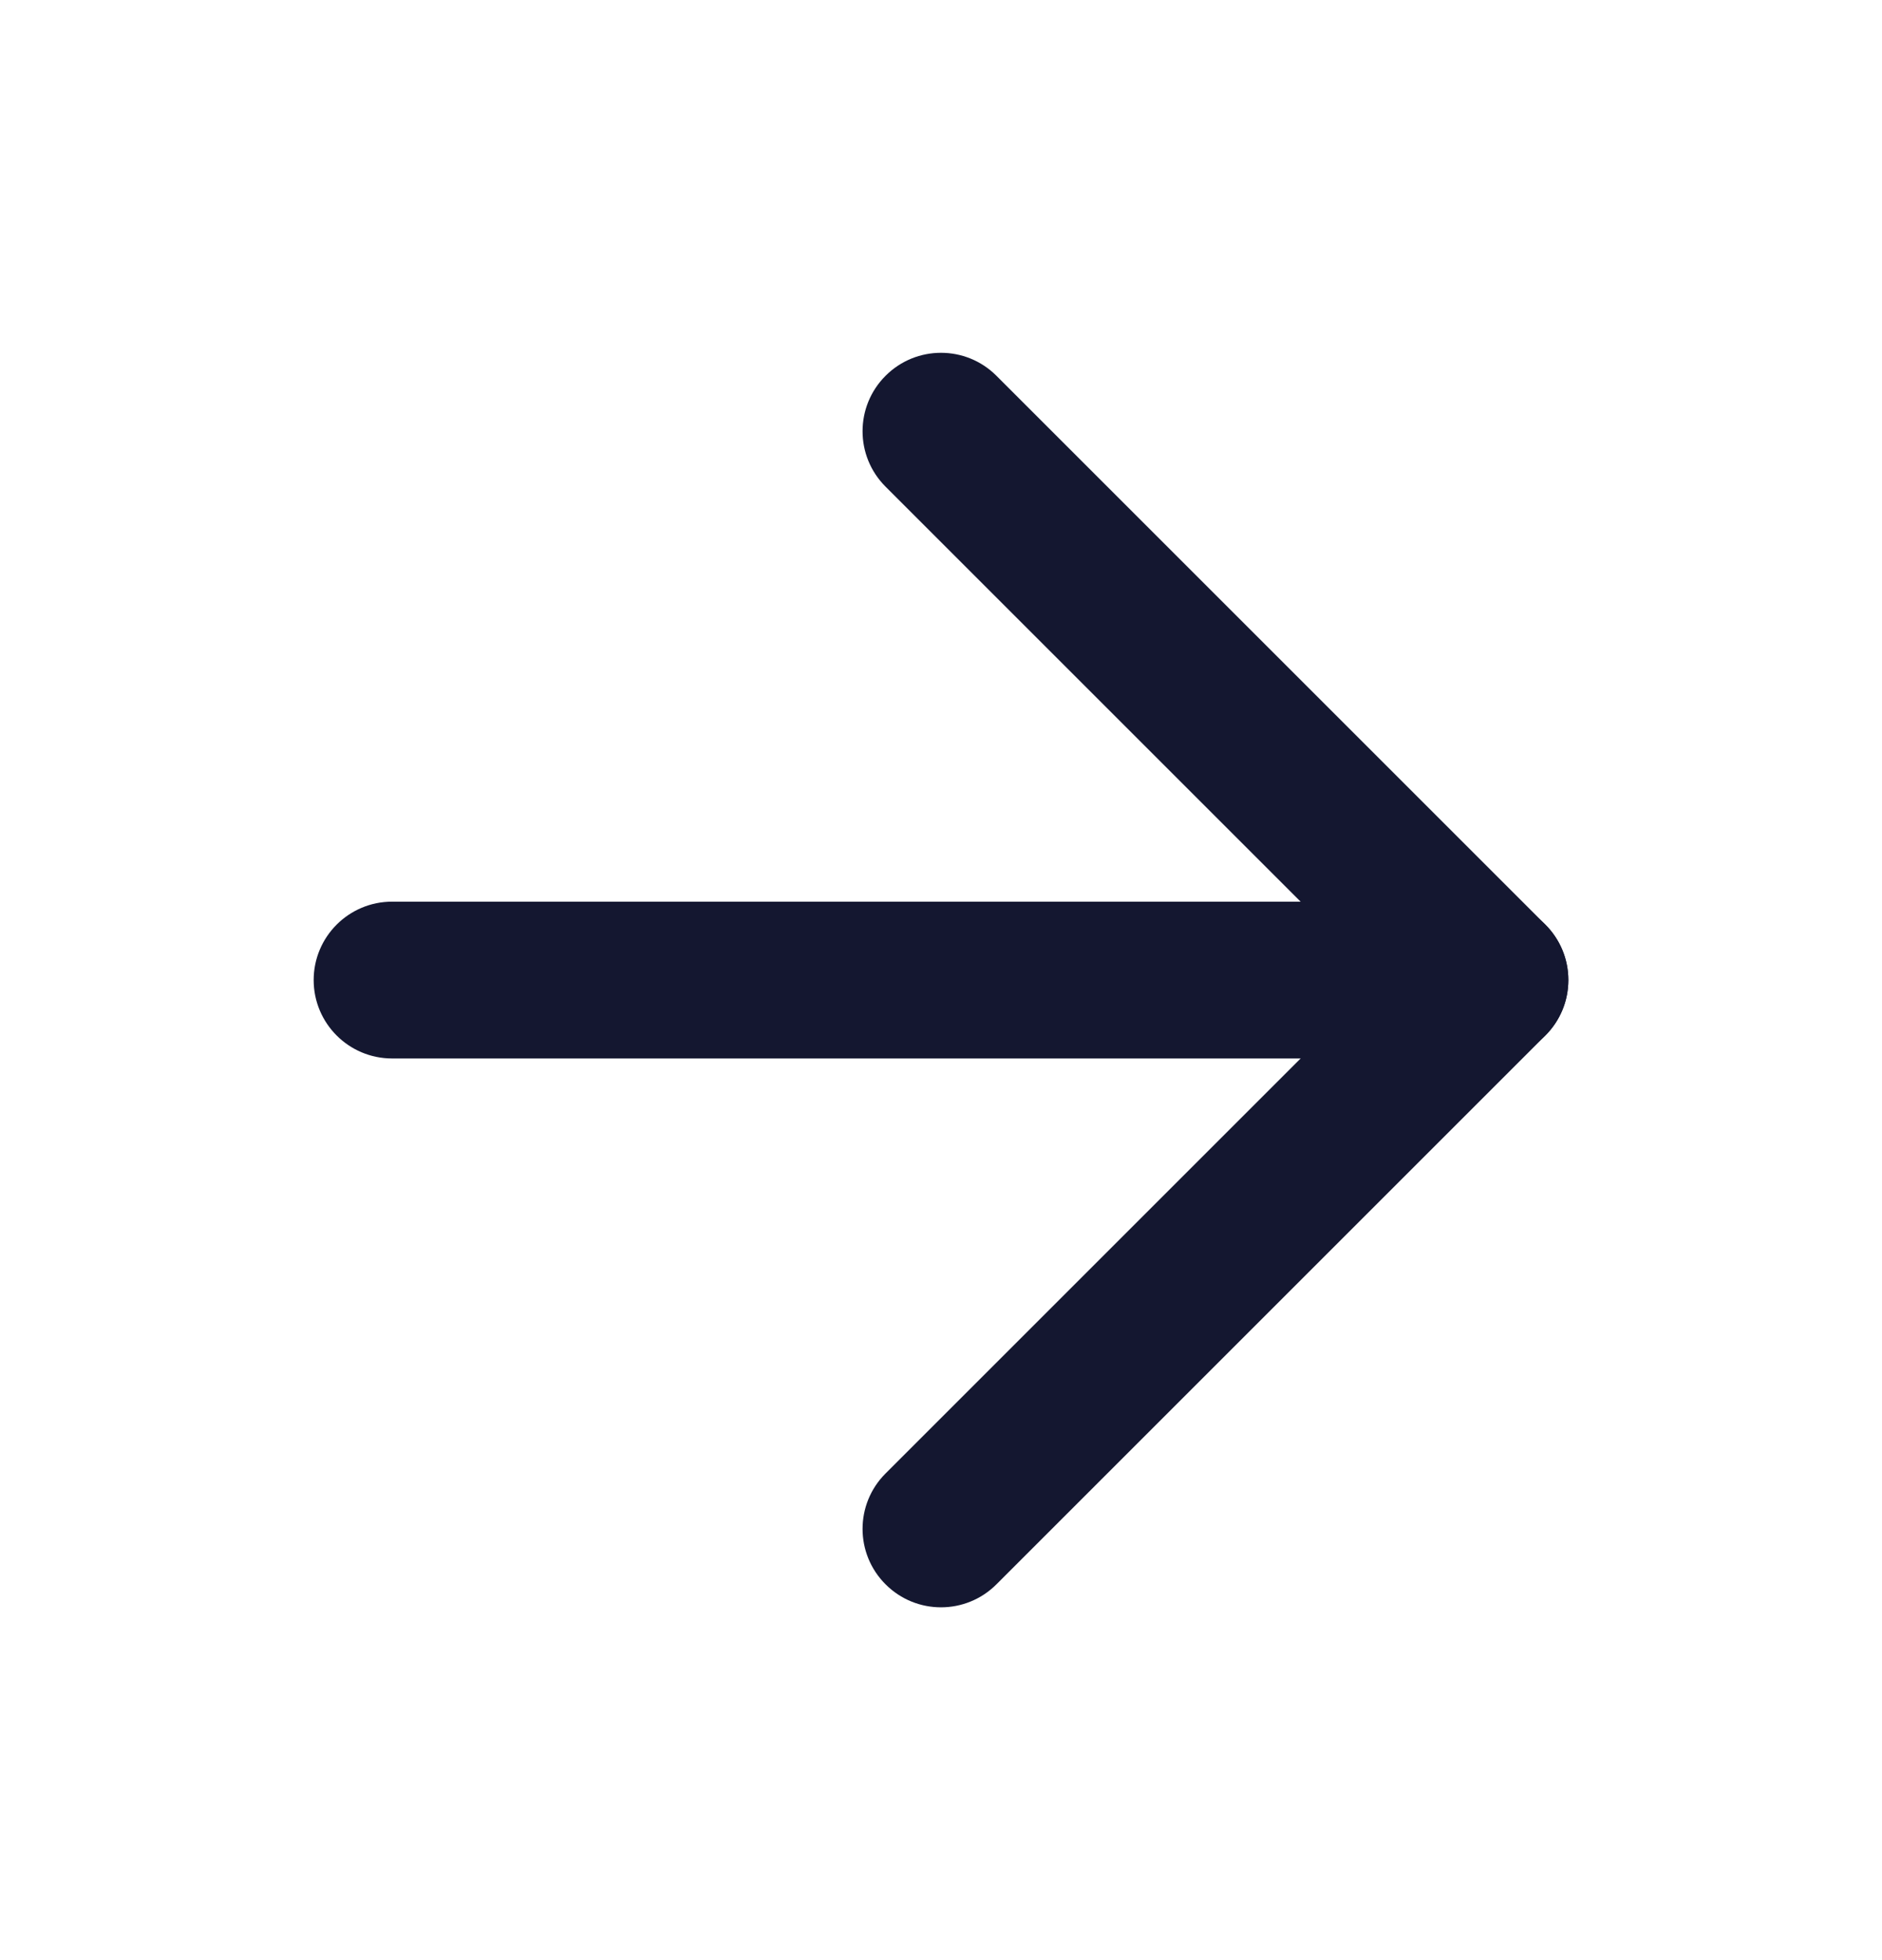
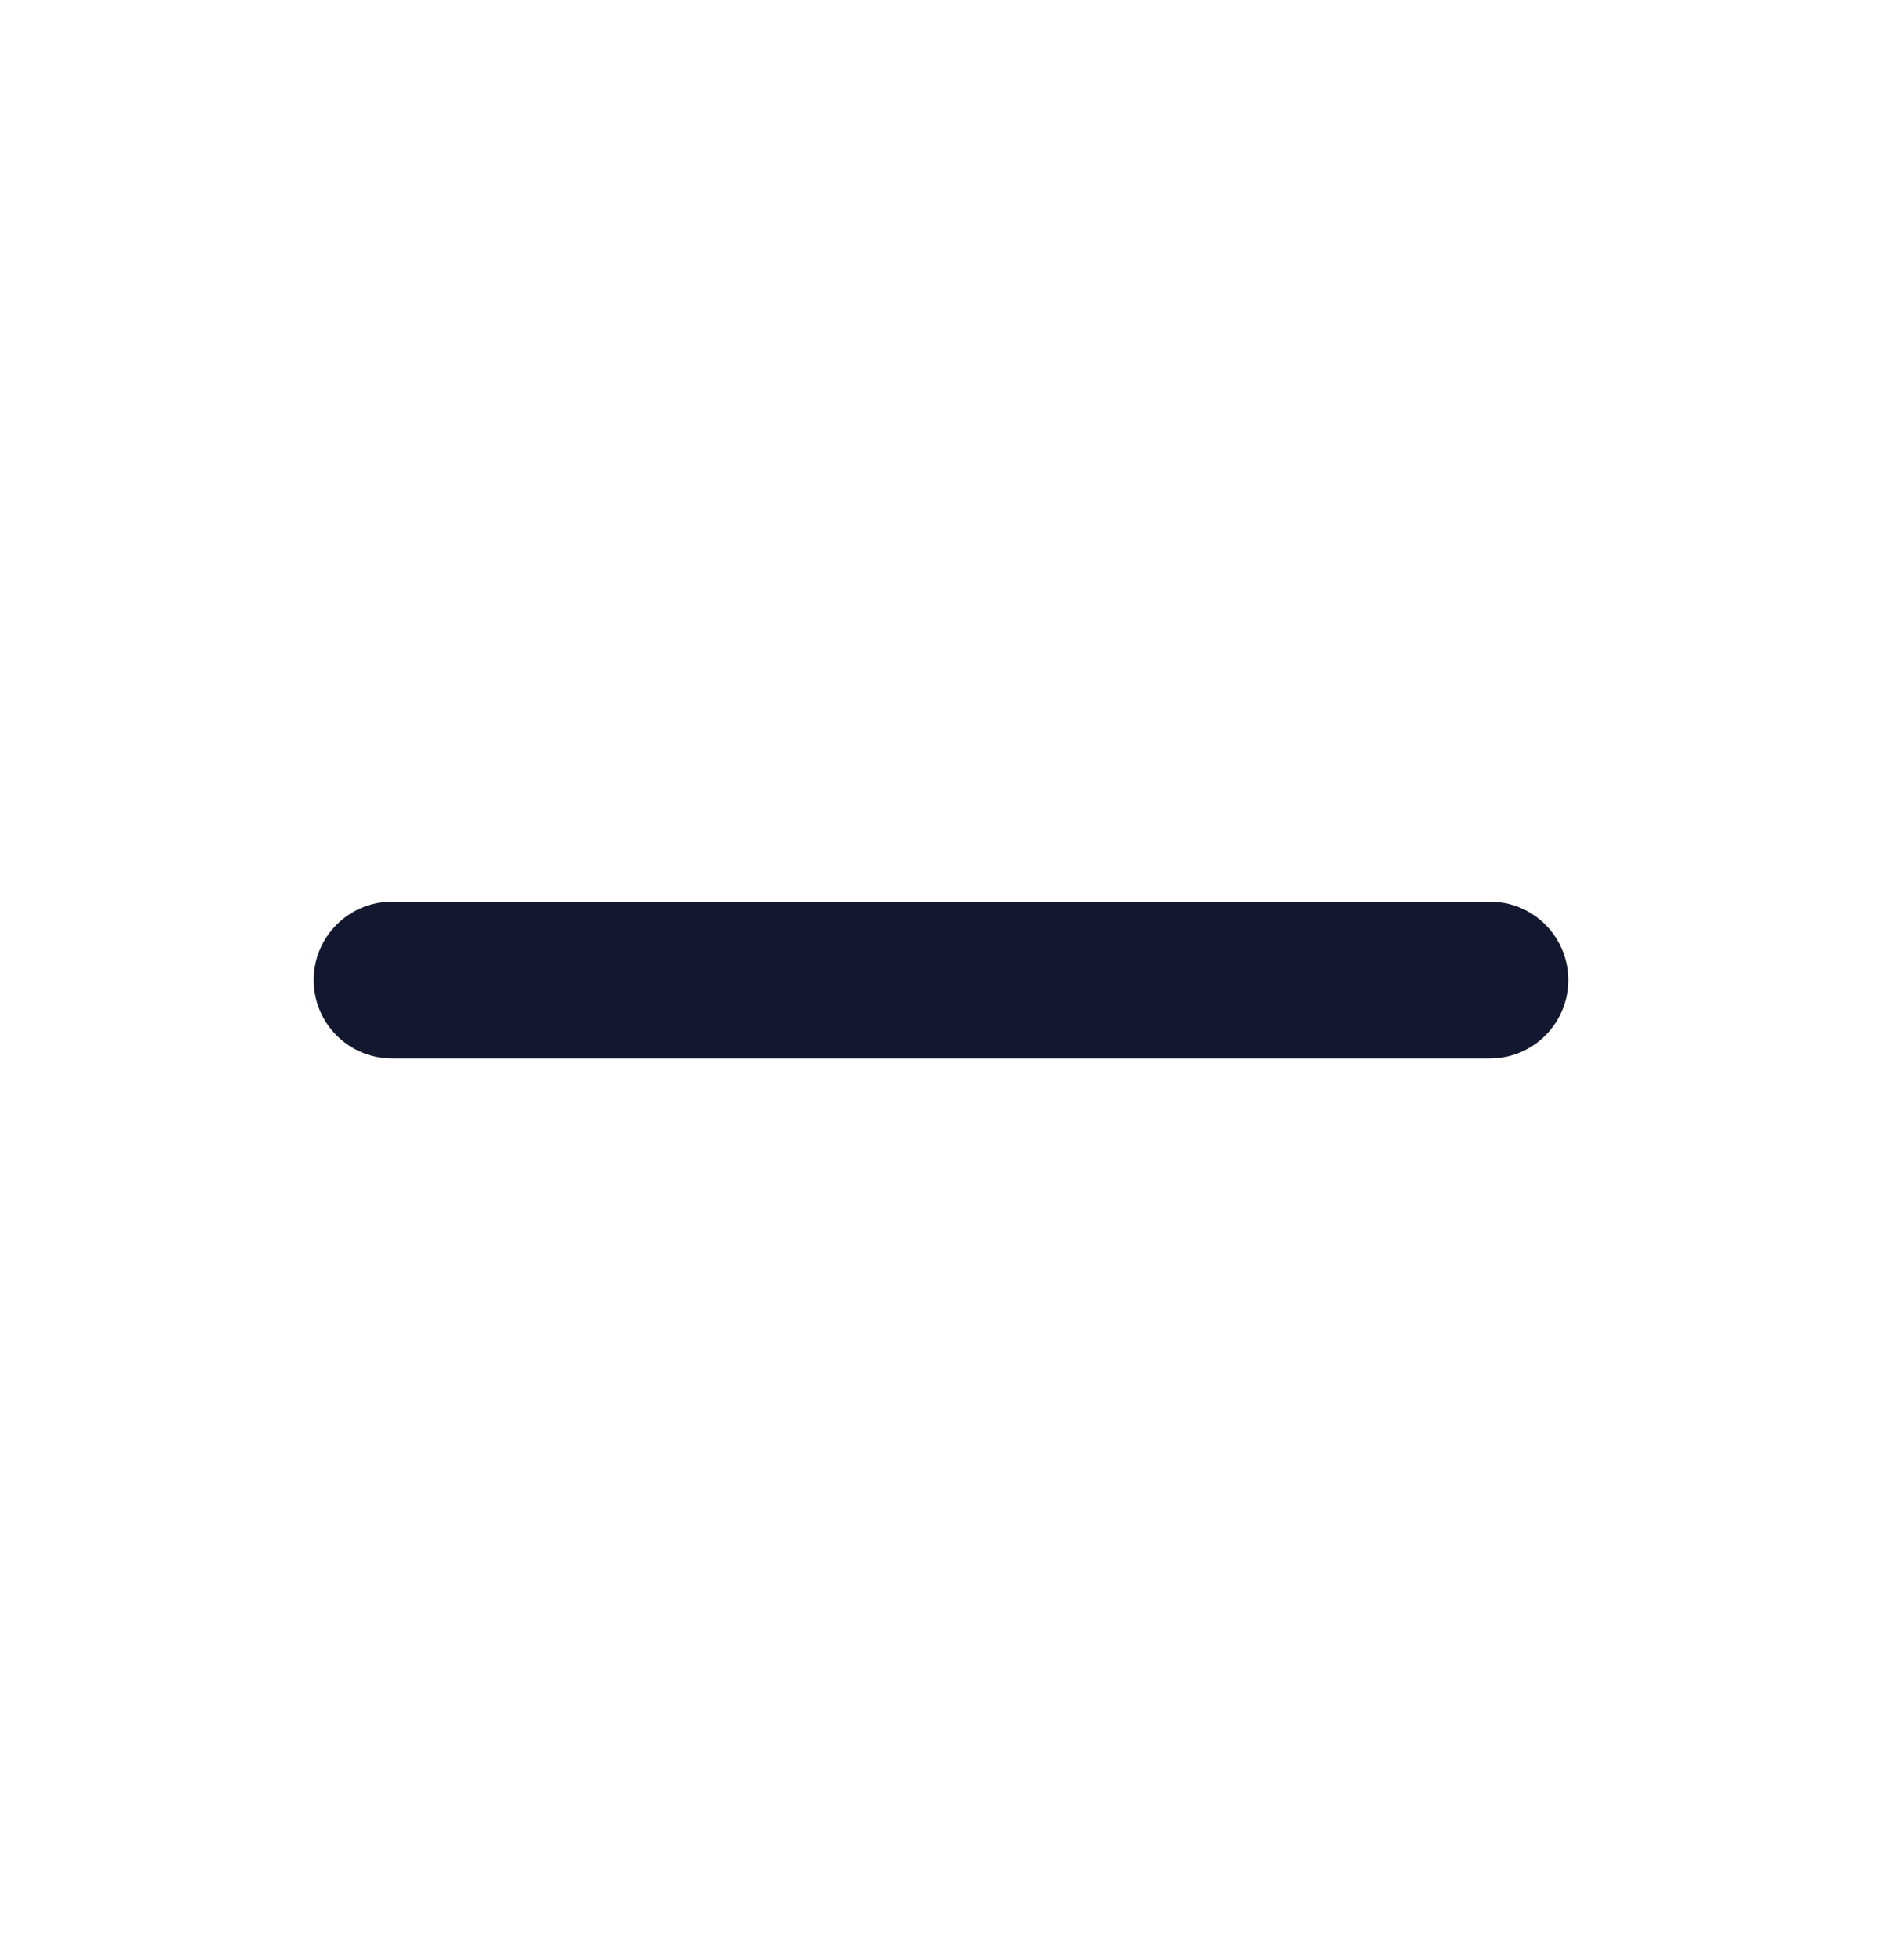
<svg xmlns="http://www.w3.org/2000/svg" width="24" height="25" viewBox="0 0 24 25" fill="none">
  <path fill-rule="evenodd" clip-rule="evenodd" d="M4 12.5C4 11.948 4.448 11.5 5 11.5H19C19.552 11.5 20 11.948 20 12.5C20 13.052 19.552 13.5 19 13.5H5C4.448 13.5 4 13.052 4 12.5Z" fill="#141730" />
-   <path fill-rule="evenodd" clip-rule="evenodd" d="M11.293 4.793C11.683 4.402 12.317 4.402 12.707 4.793L19.707 11.793C20.098 12.183 20.098 12.817 19.707 13.207L12.707 20.207C12.317 20.598 11.683 20.598 11.293 20.207C10.902 19.817 10.902 19.183 11.293 18.793L17.586 12.5L11.293 6.207C10.902 5.817 10.902 5.183 11.293 4.793Z" fill="#141730" />
</svg>